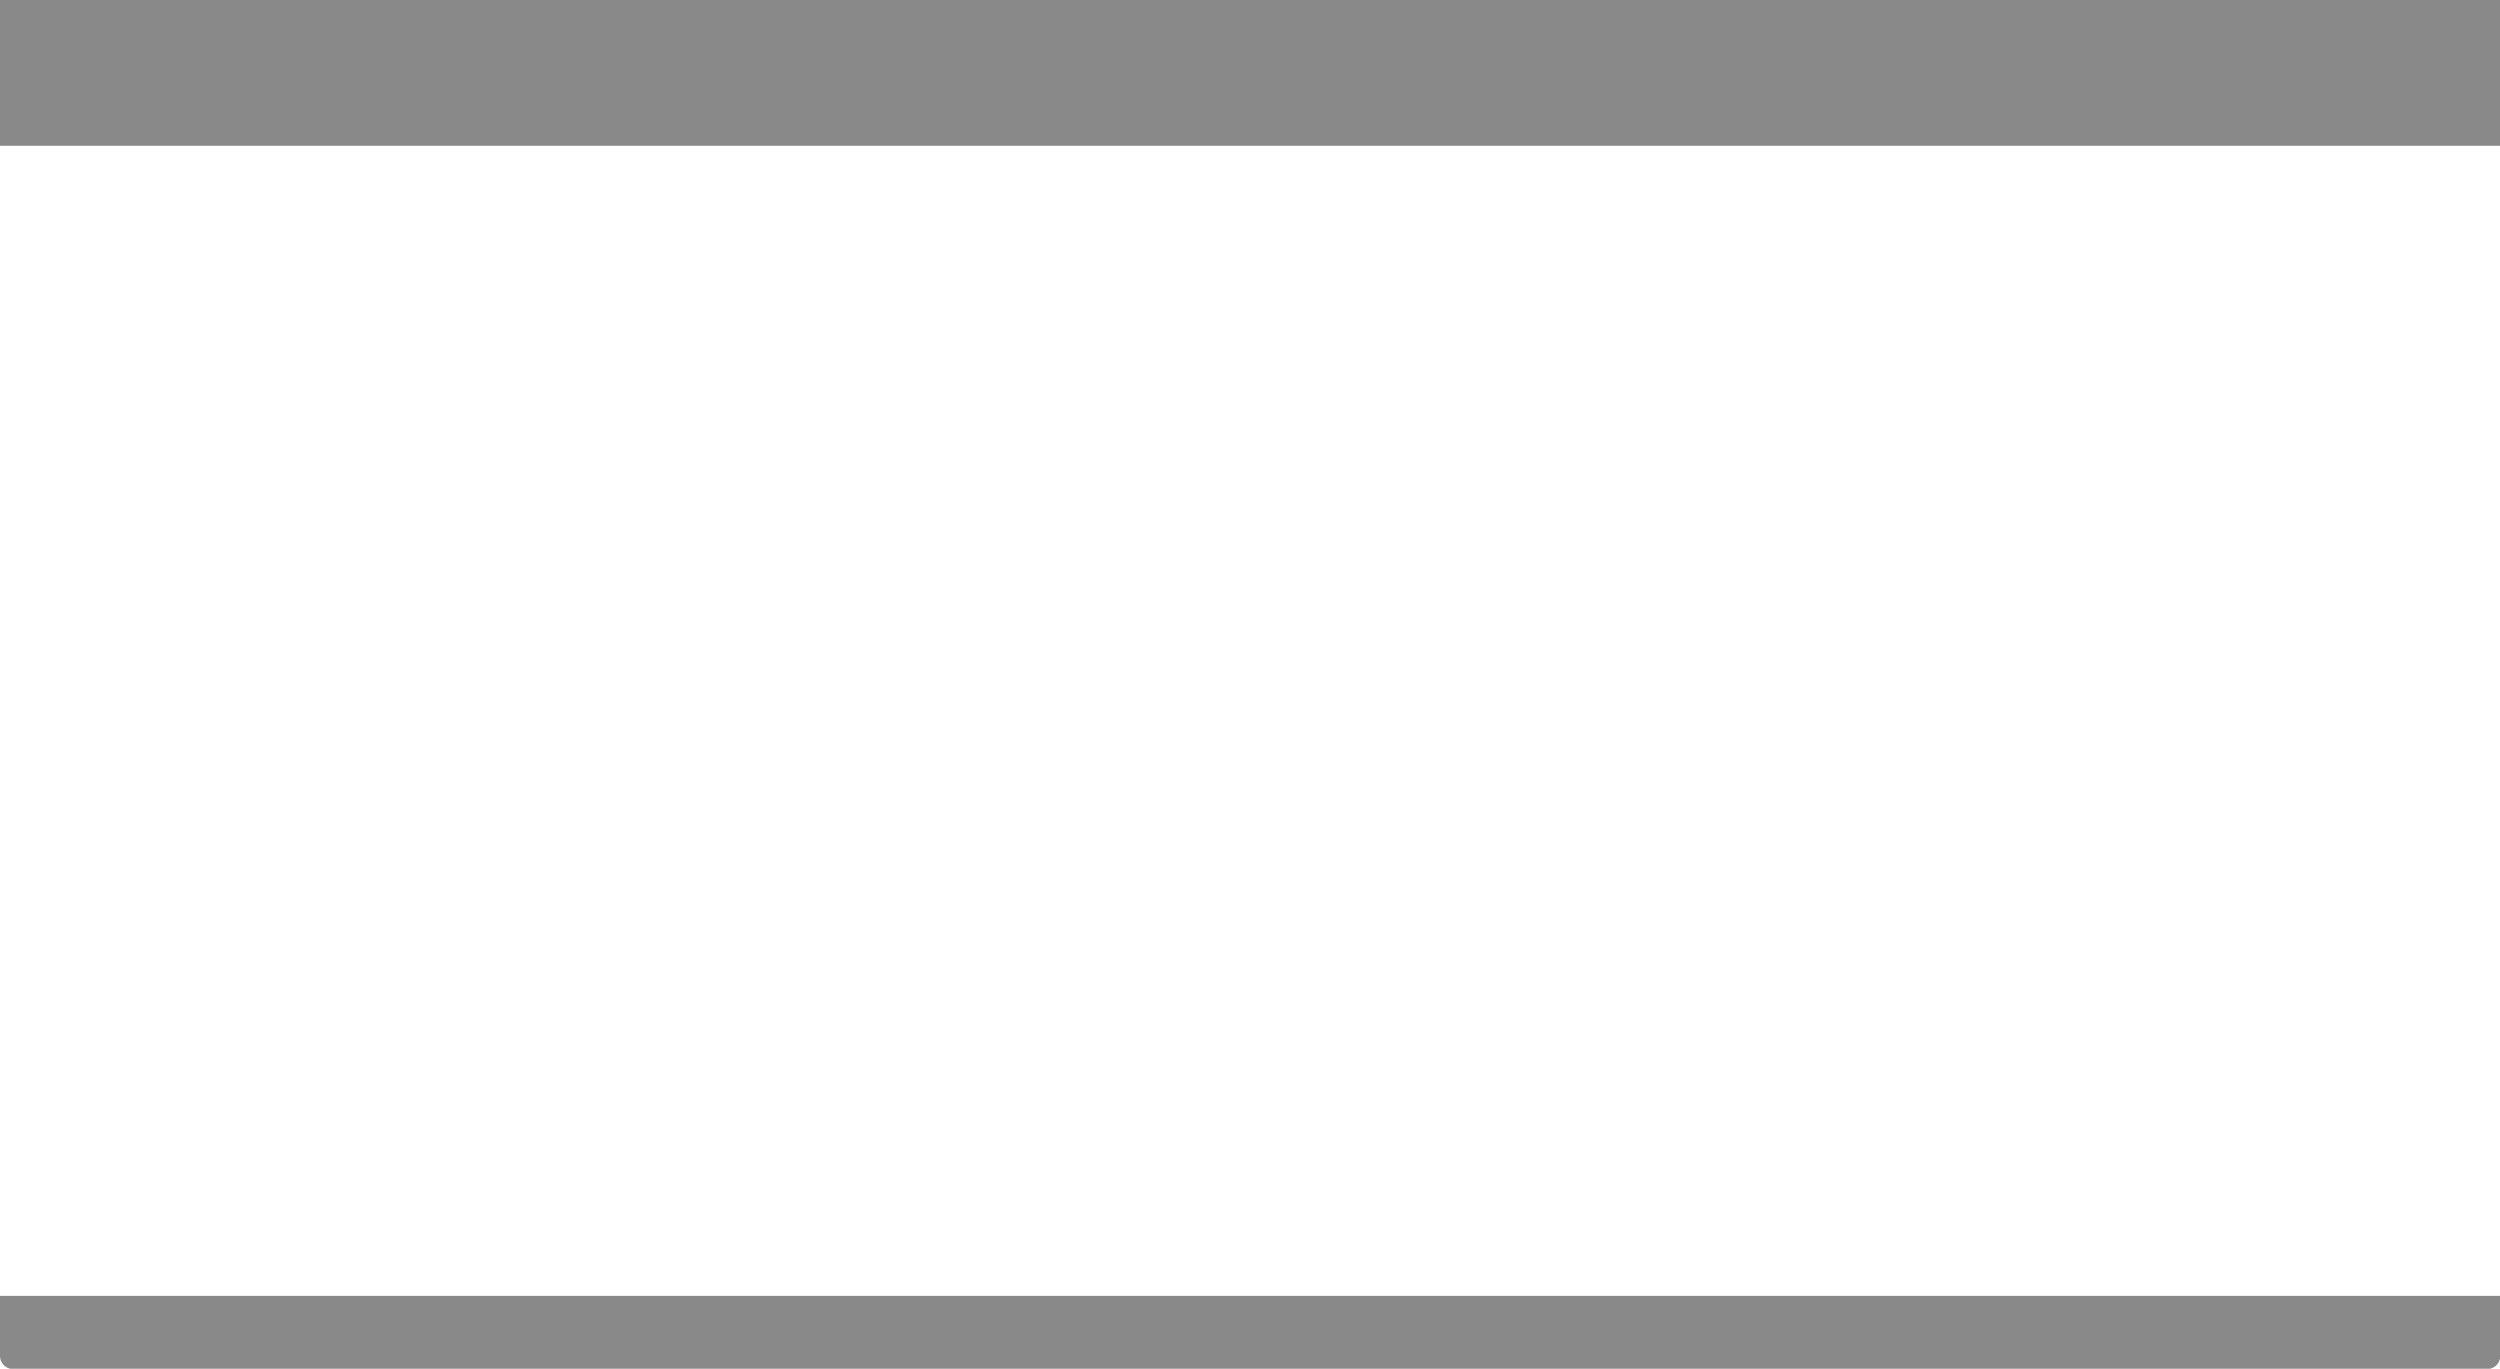
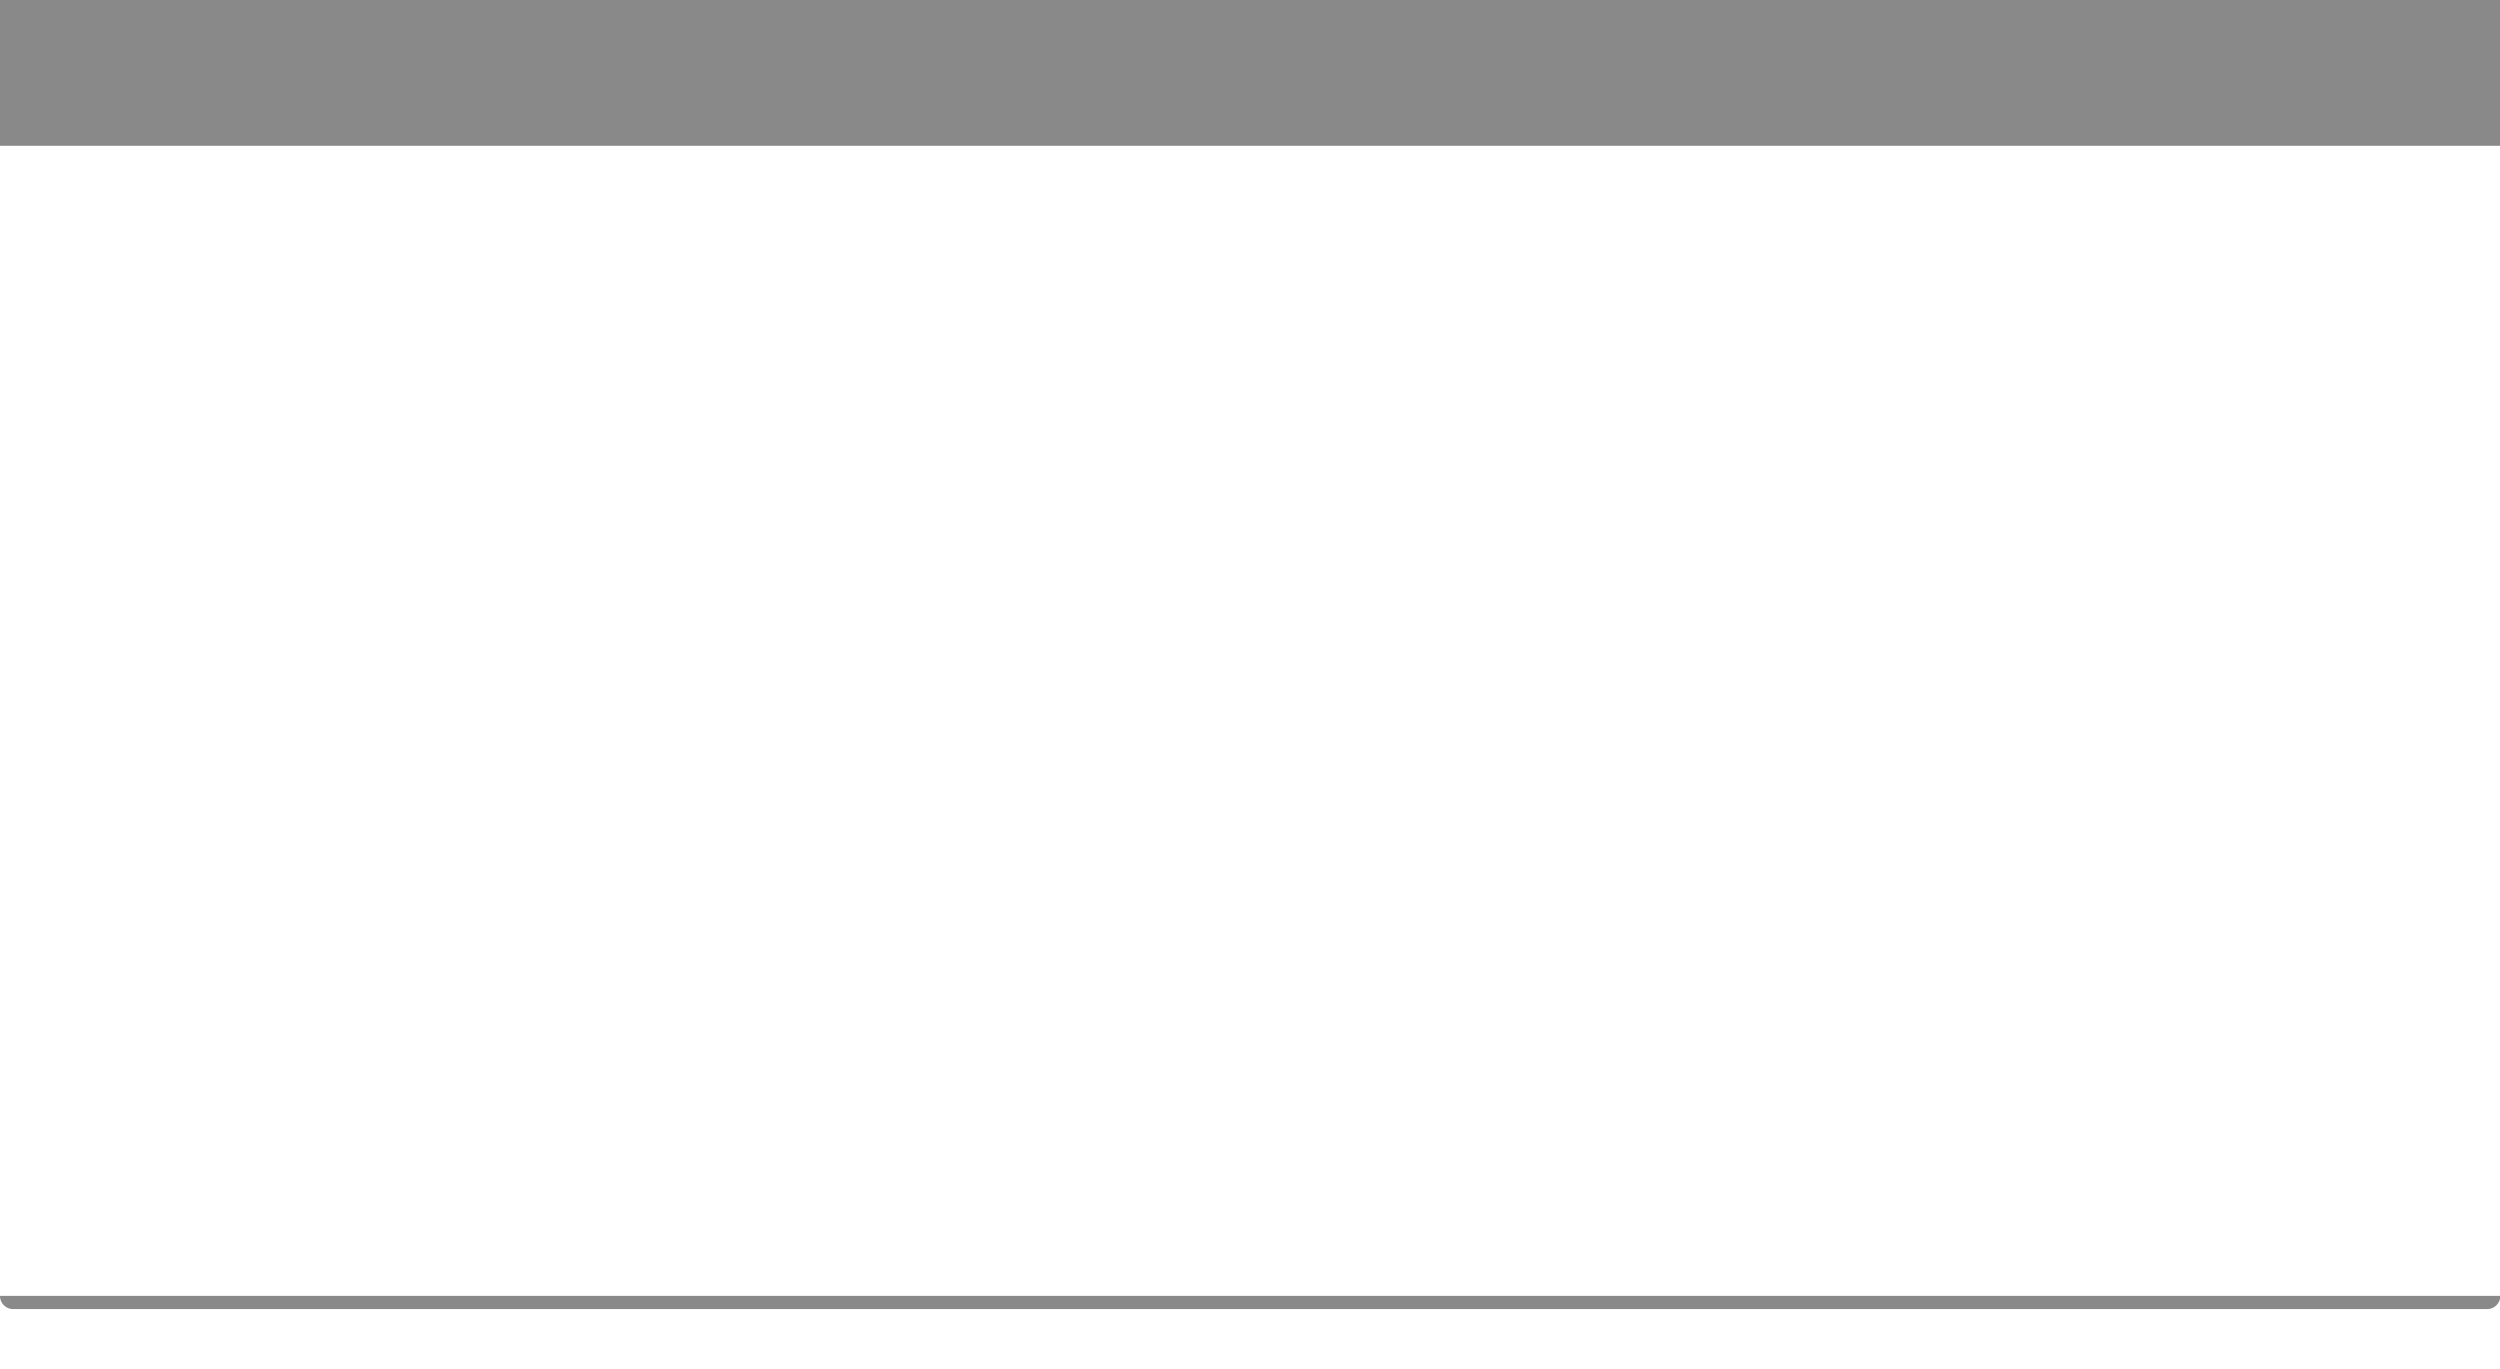
<svg xmlns="http://www.w3.org/2000/svg" id="Layer_1" data-name="Layer 1" viewBox="0 0 416.95 228.28">
  <defs>
    <style>
      .cls-1 {
        fill: #898989;
      }
    </style>
  </defs>
  <title>site_wrap</title>
-   <path class="cls-1" d="M7.45,25.31h417V49.63H7.45Zm0,216.13h417v10a2.2,2.2,0,0,1-2.2,2.2H9.65a2.2,2.2,0,0,1-2.2-2.2Z" transform="translate(-7.45 -25.31)" />
+   <path class="cls-1" d="M7.45,25.31h417V49.63H7.45Zm0,216.13h417a2.2,2.2,0,0,1-2.2,2.2H9.65a2.2,2.2,0,0,1-2.2-2.2Z" transform="translate(-7.45 -25.31)" />
</svg>